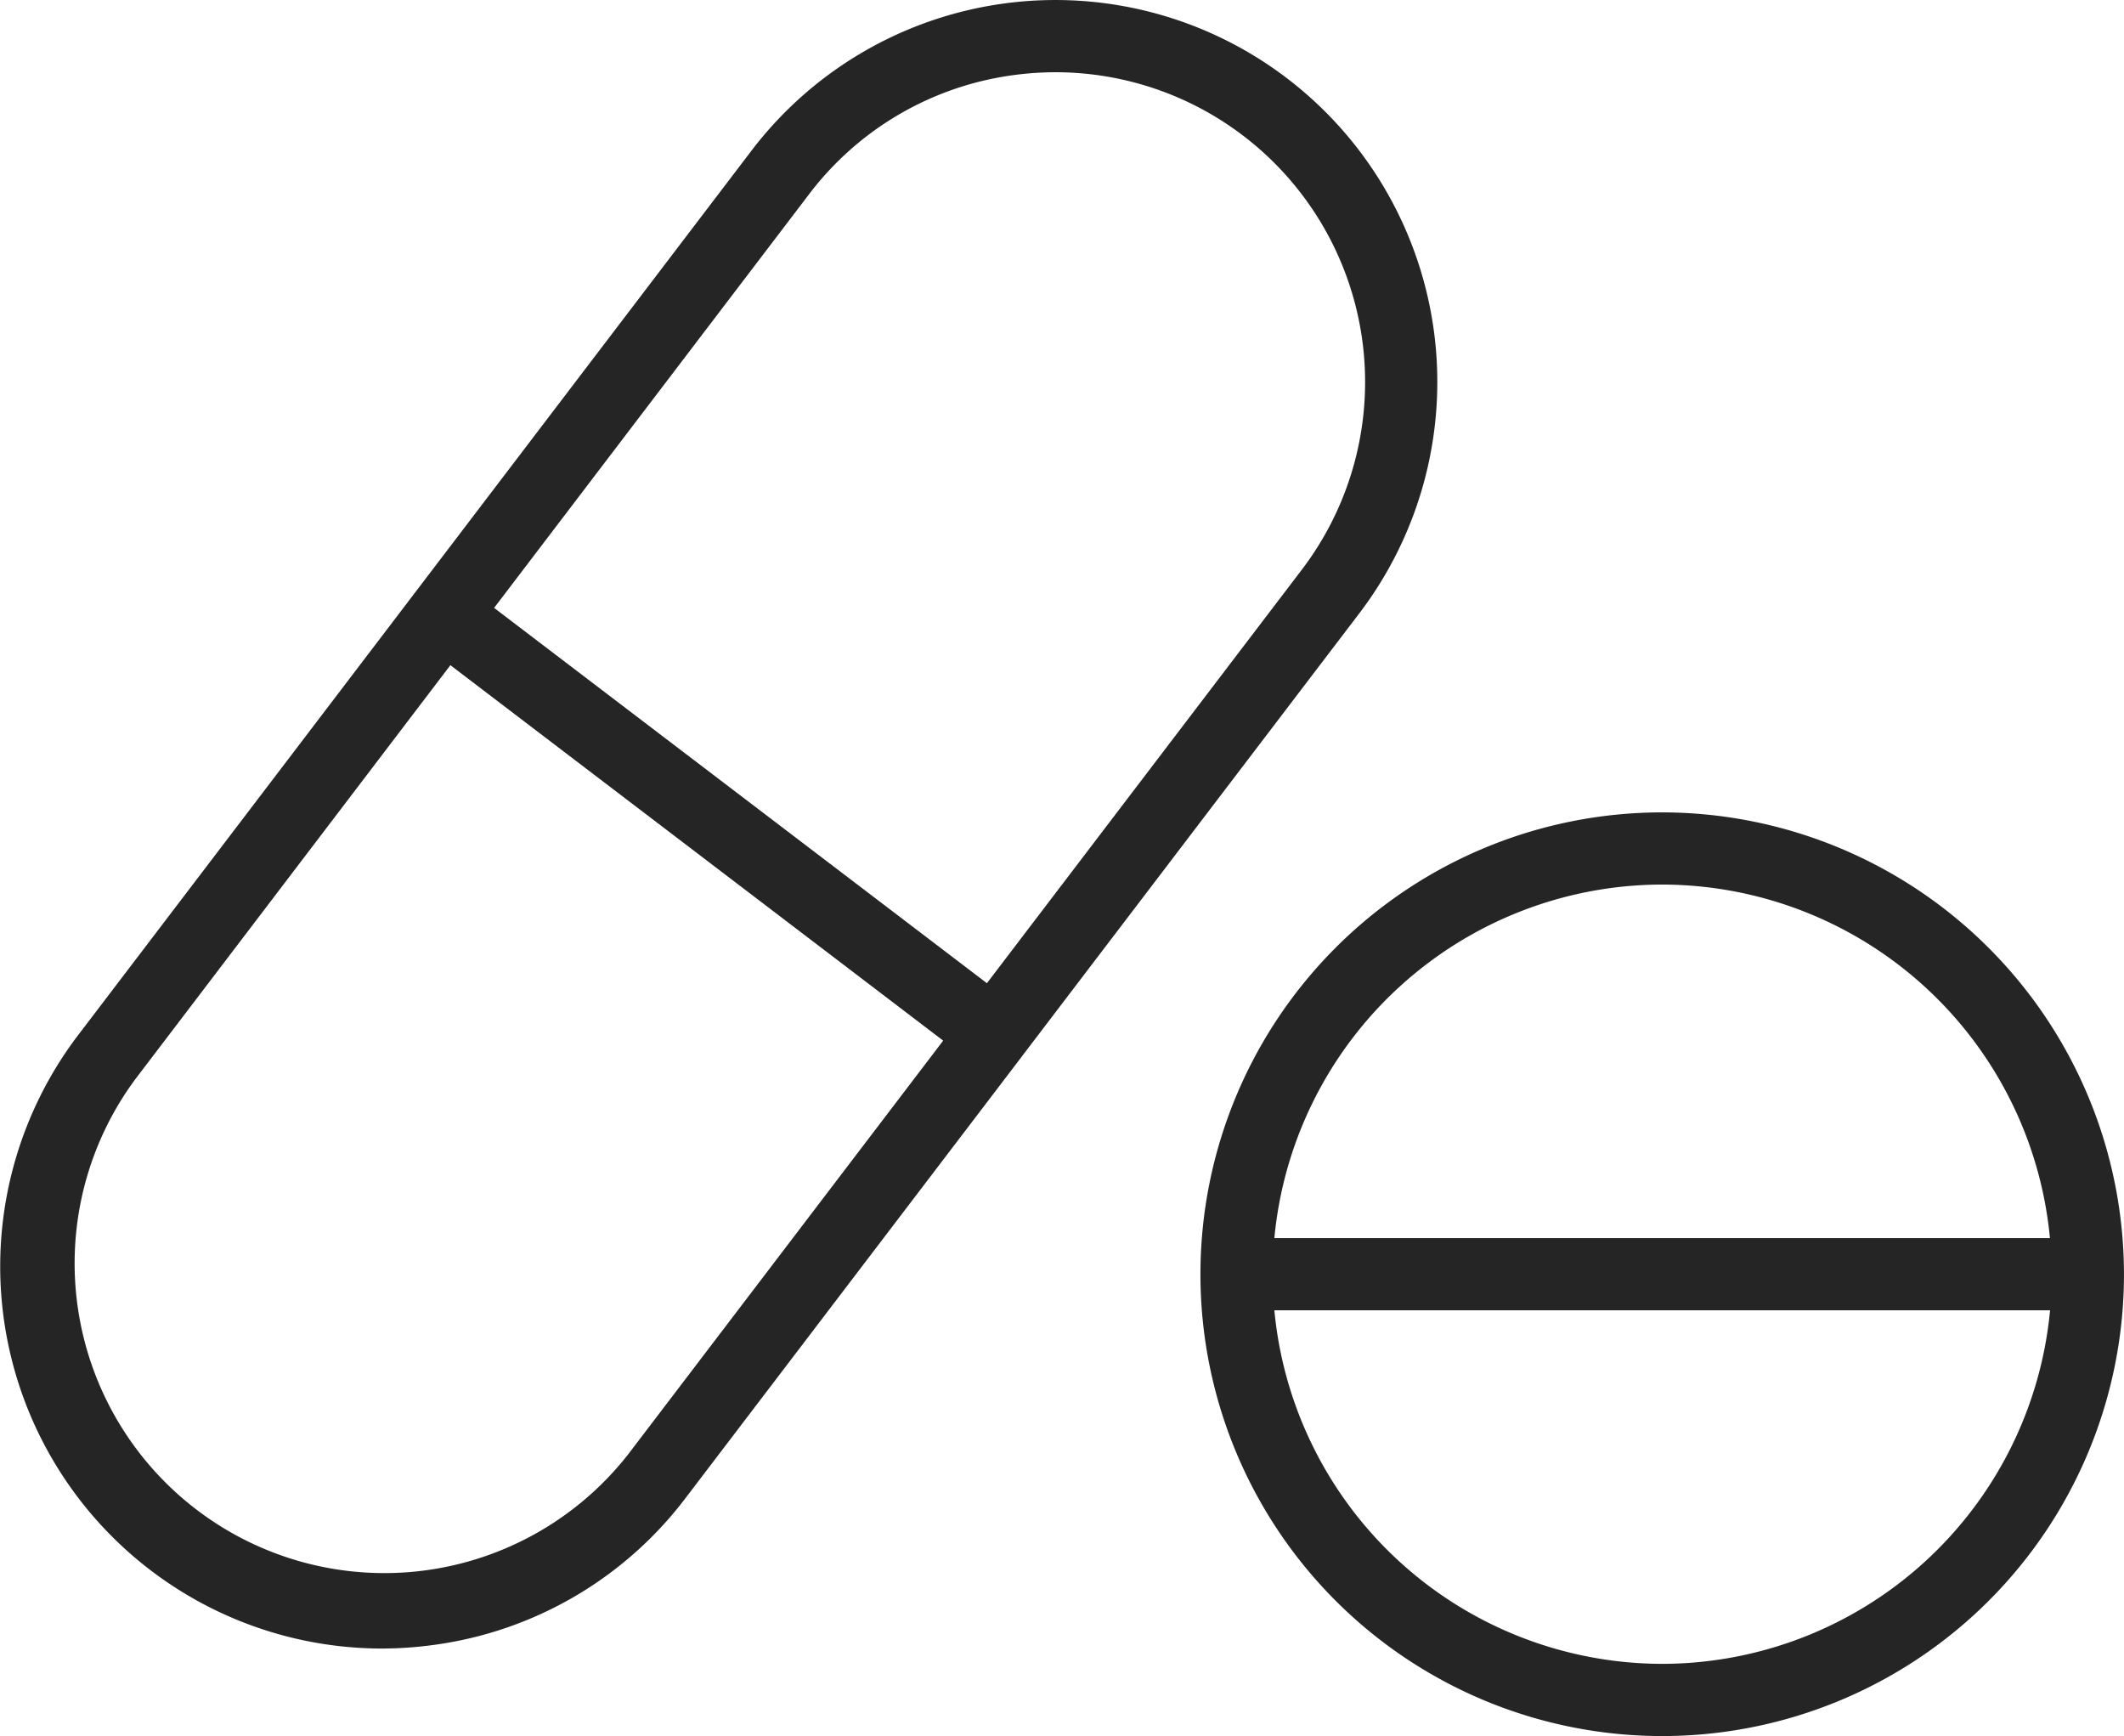
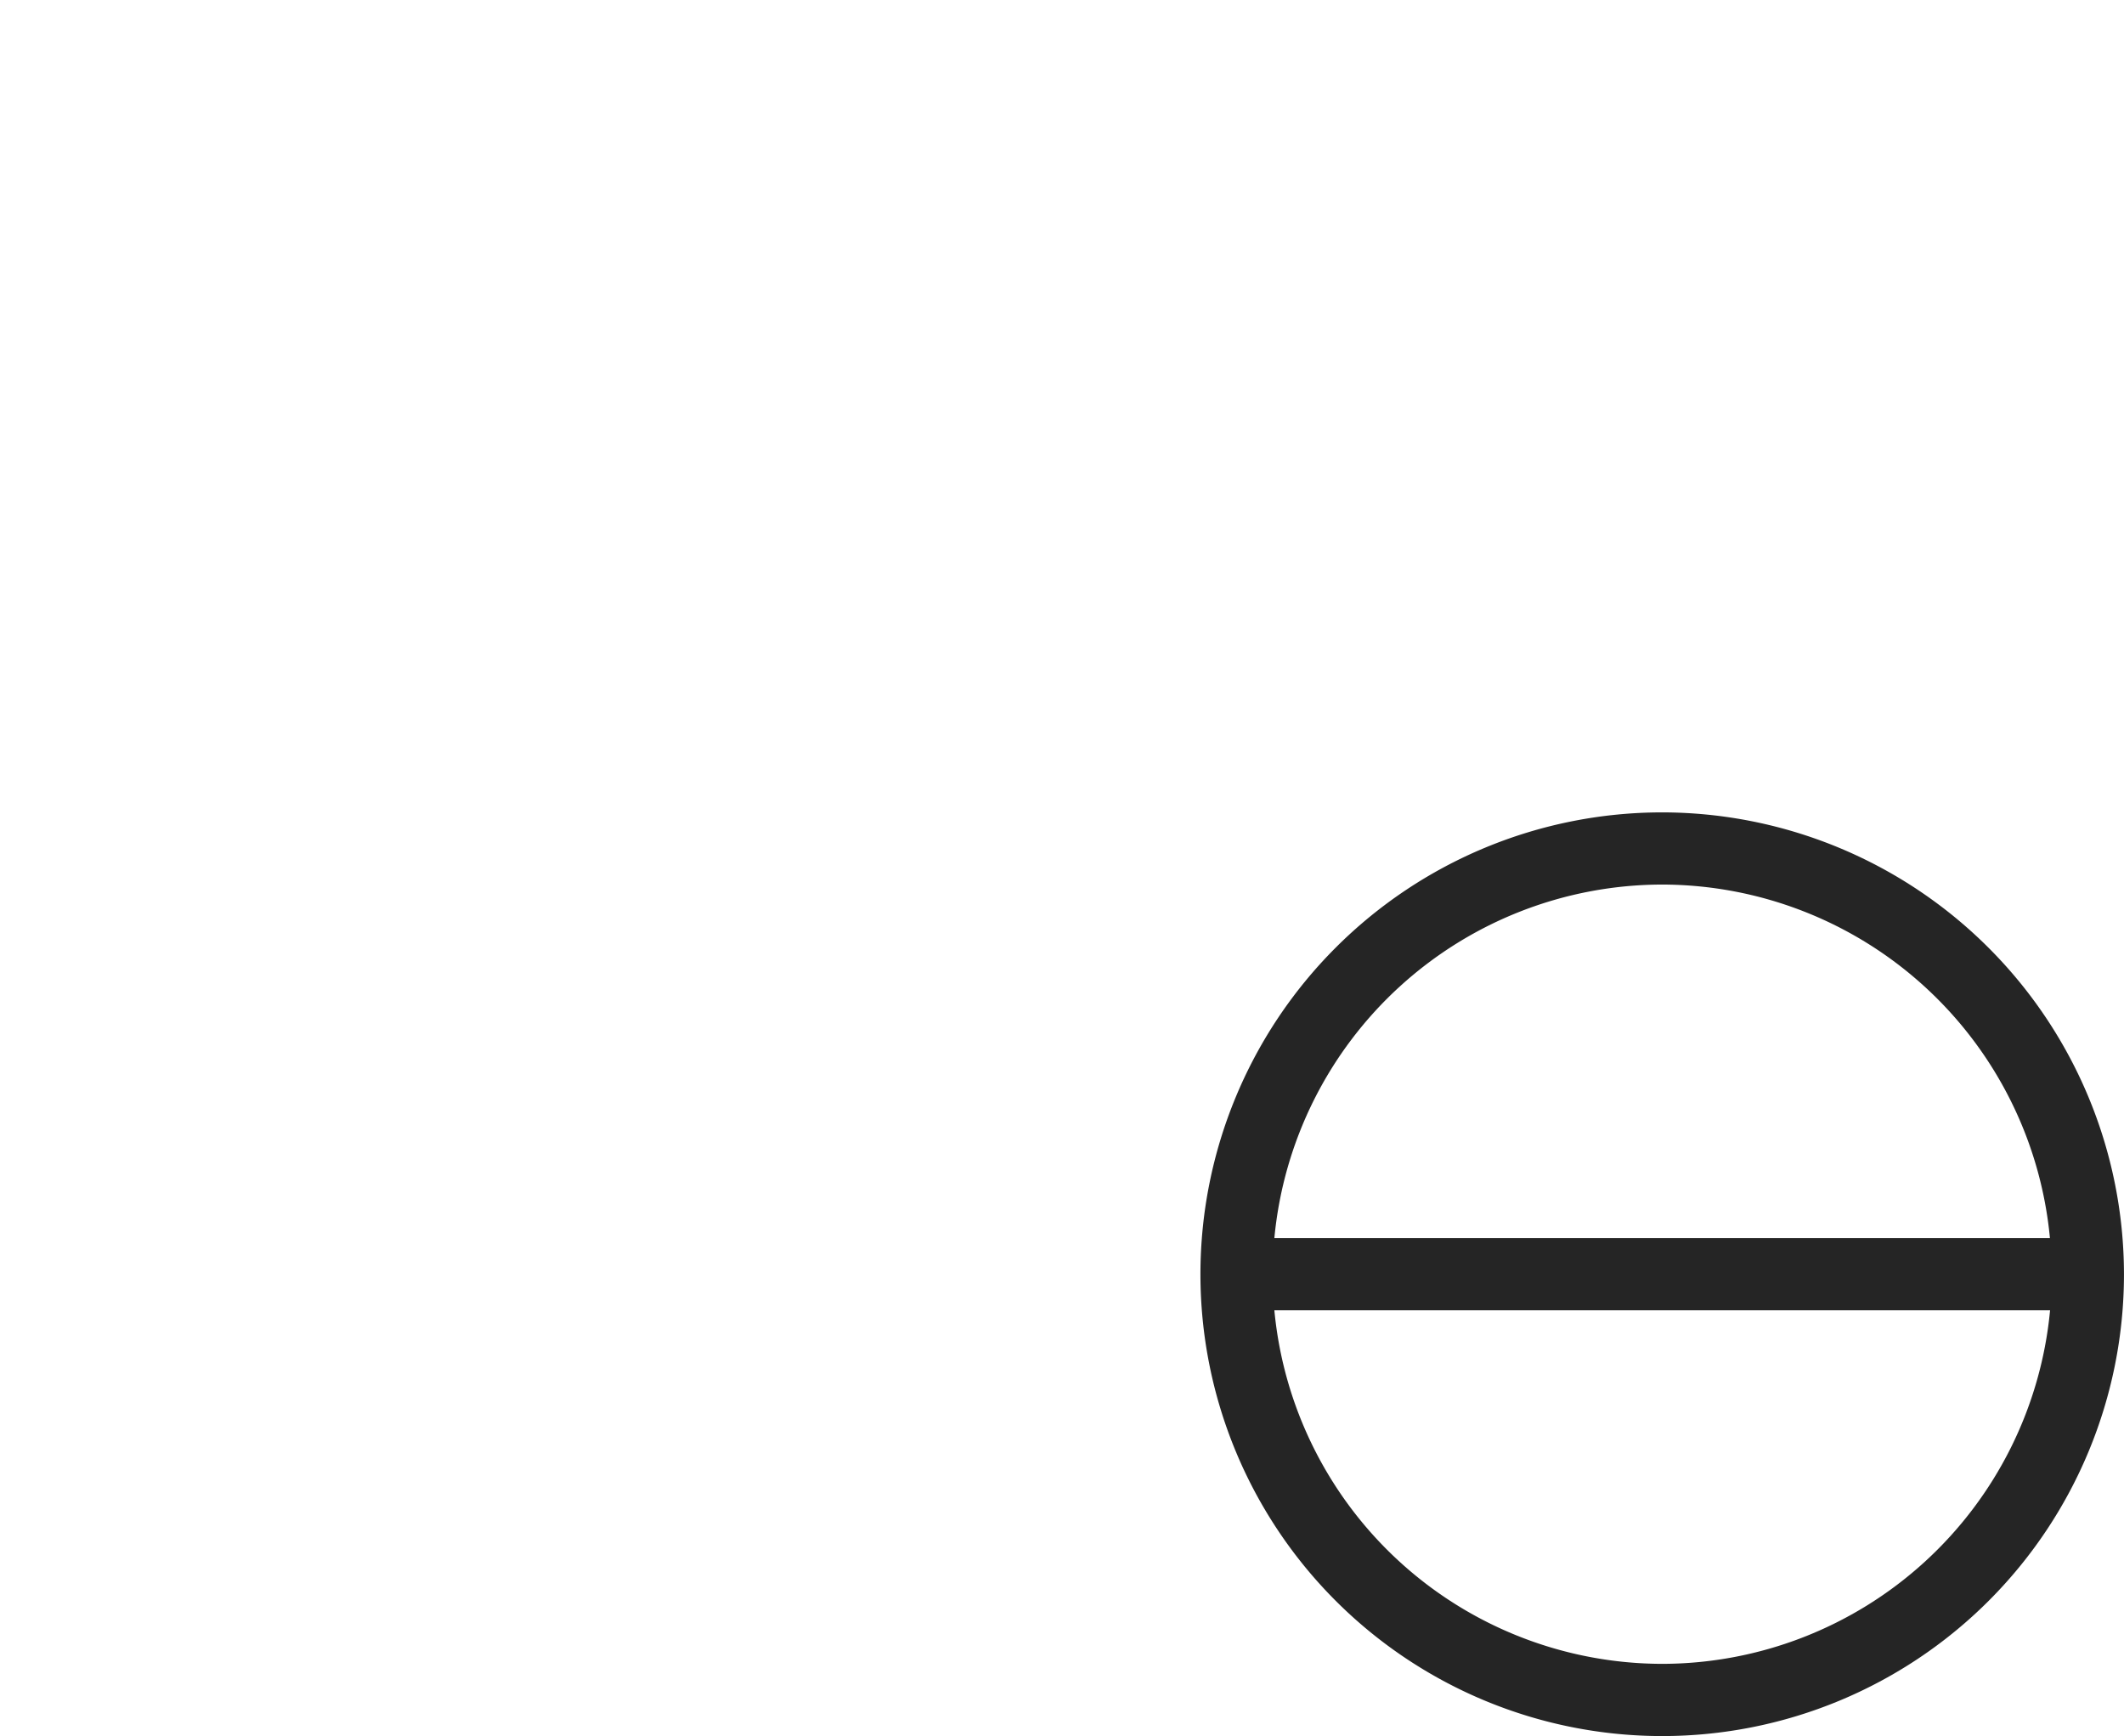
<svg xmlns="http://www.w3.org/2000/svg" id="그룹_71" data-name="그룹 71" width="75.049" height="61.332" viewBox="0 0 75.049 61.332">
  <defs>
    <clipPath id="clip-path">
      <rect id="사각형_77" data-name="사각형 77" width="75.049" height="61.332" fill="#252525" />
    </clipPath>
  </defs>
  <g id="그룹_70" data-name="그룹 70" clip-path="url(#clip-path)">
    <path id="패스_533" data-name="패스 533" d="M132.732,78.769a16.316,16.316,0,1,0,16.316,16.316,16.334,16.334,0,0,0-16.316-16.316m0,2.55a13.783,13.783,0,0,1,13.7,12.49H119.028a13.783,13.783,0,0,1,13.7-12.49m0,27.531a13.783,13.783,0,0,1-13.7-12.491h27.409a13.783,13.783,0,0,1-13.7,12.491" transform="translate(-74 -50.069)" fill="#252525" />
-     <path id="패스_534" data-name="패스 534" d="M36.128,37.293l11.9-15.623A13.493,13.493,0,1,0,26.554,5.321L2.76,36.57A13.5,13.5,0,0,0,13.467,58.24a13.671,13.671,0,0,0,1.839-.125,13.4,13.4,0,0,0,8.924-5.2l11.9-15.623h0M28.584,6.866a10.873,10.873,0,0,1,7.238-4.214,11.123,11.123,0,0,1,1.491-.1A10.945,10.945,0,0,1,46,20.124L34.871,34.735,17.459,21.476ZM22.2,51.373A10.943,10.943,0,0,1,4.789,38.115L15.914,23.5,33.326,36.764Z" transform="translate(0 0)" fill="#252525" />
  </g>
</svg>